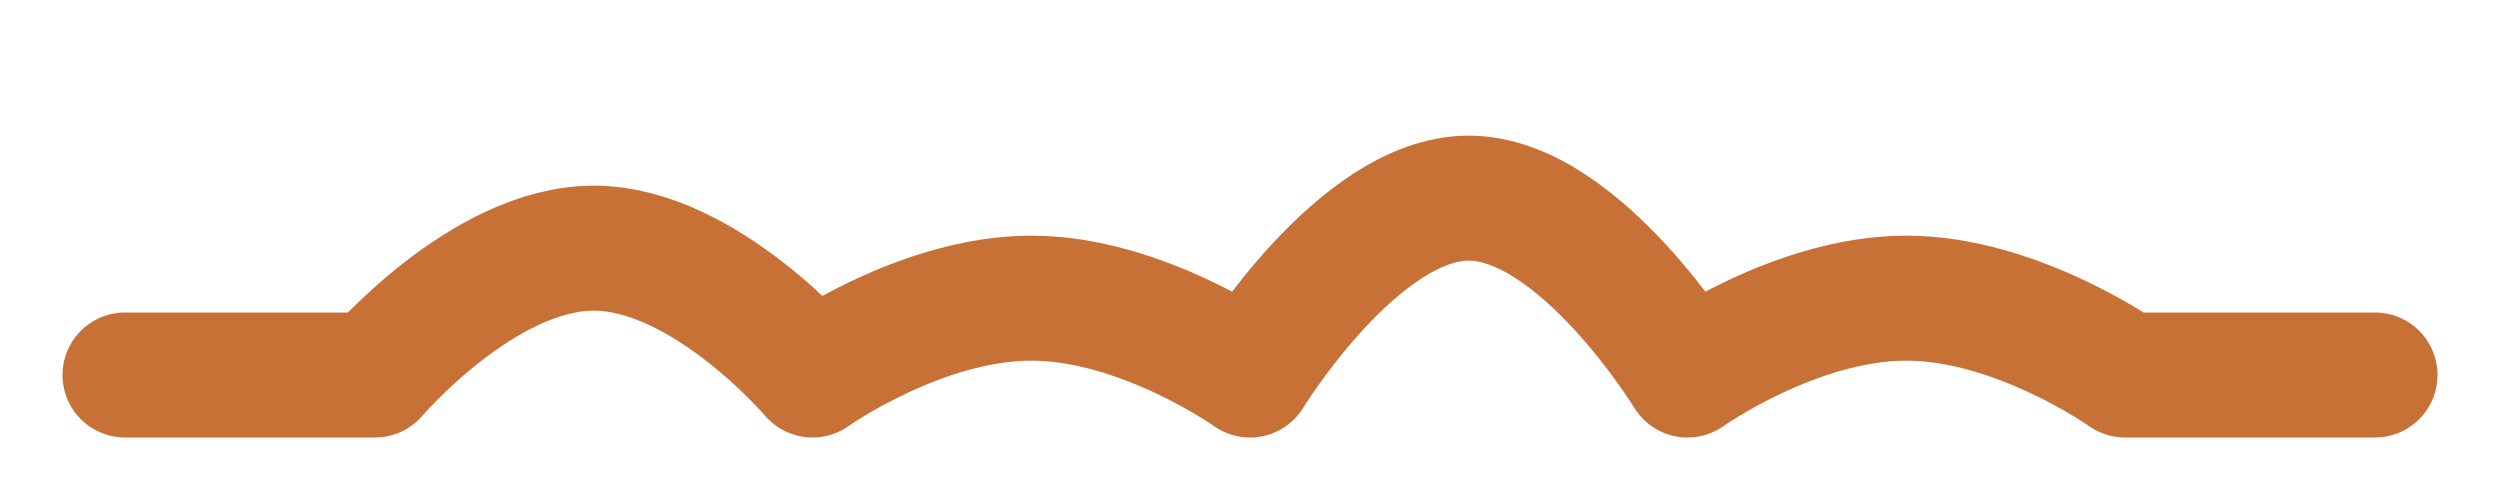
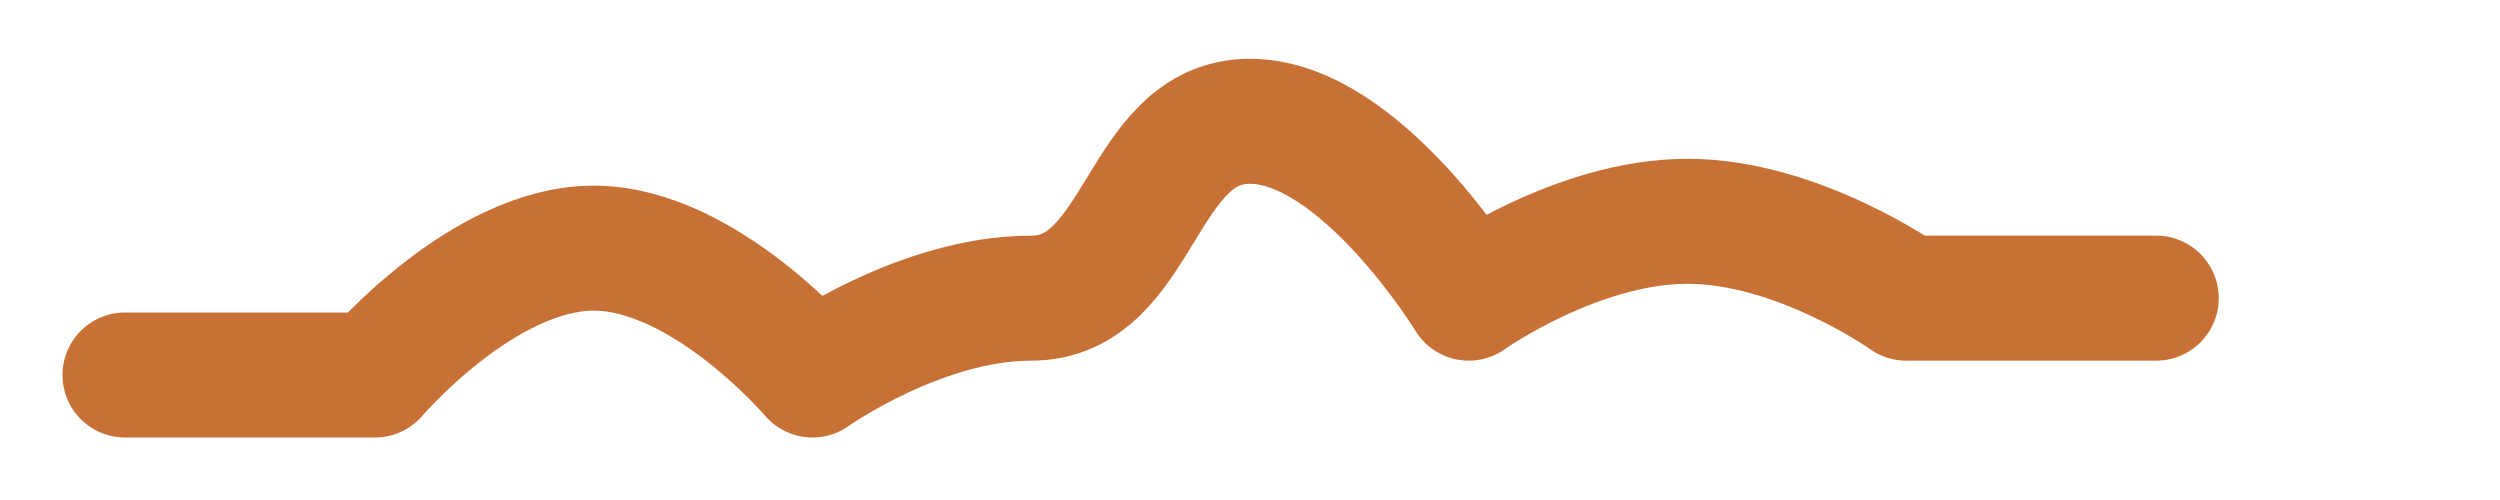
<svg xmlns="http://www.w3.org/2000/svg" height="20" width="100" version="1.1">
-   <path stroke-linejoin="round" d="m5,15,10,0s4.321-5.074,8.75-5.074,8.75,5.074,8.75,5.074,4.321-3.074,8.75-3.074c4.429,0,8.75,3.074,8.75,3.074s4.321-7.074,8.75-7.074,8.75,7.074,8.75,7.074,4.321-3.074,8.75-3.074c4.429,0,8.75,3.074,8.75,3.074h10" stroke="#c87137" stroke-linecap="round" stroke-dasharray="none" stroke-width="5" fill="none" />
+   <path stroke-linejoin="round" d="m5,15,10,0s4.321-5.074,8.75-5.074,8.75,5.074,8.75,5.074,4.321-3.074,8.75-3.074s4.321-7.074,8.75-7.074,8.75,7.074,8.75,7.074,4.321-3.074,8.75-3.074c4.429,0,8.75,3.074,8.75,3.074h10" stroke="#c87137" stroke-linecap="round" stroke-dasharray="none" stroke-width="5" fill="none" />
</svg>